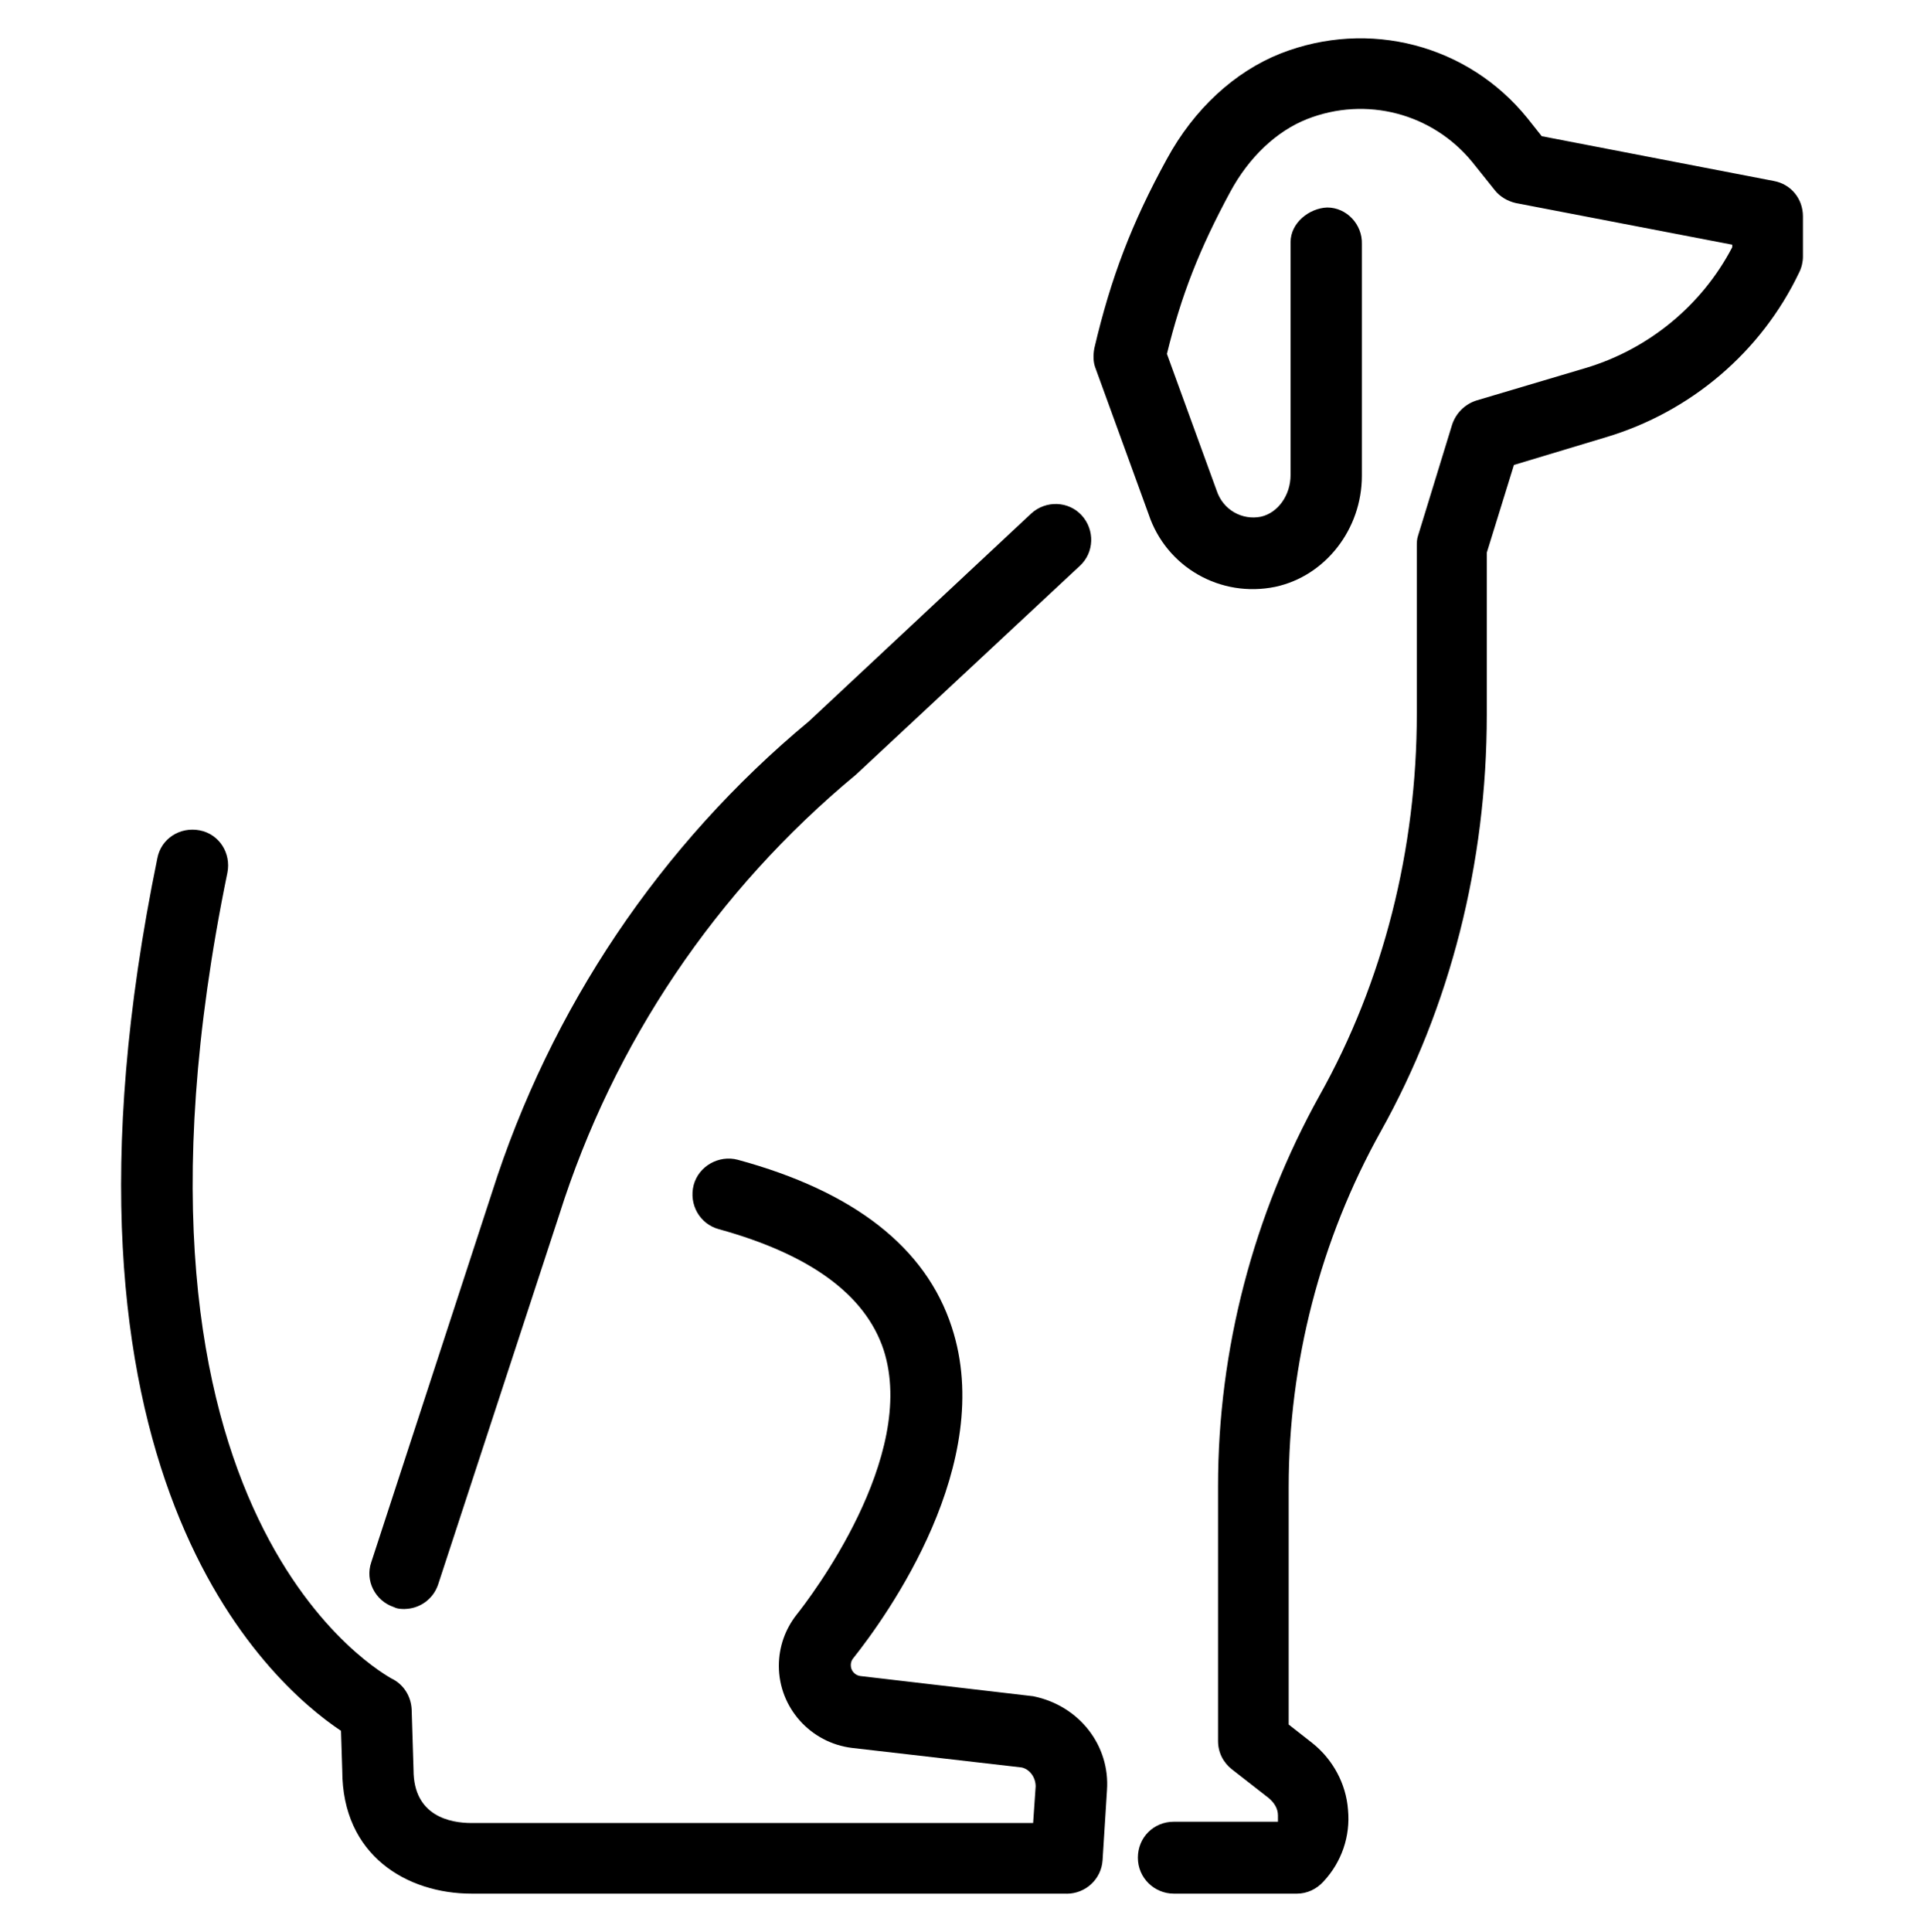
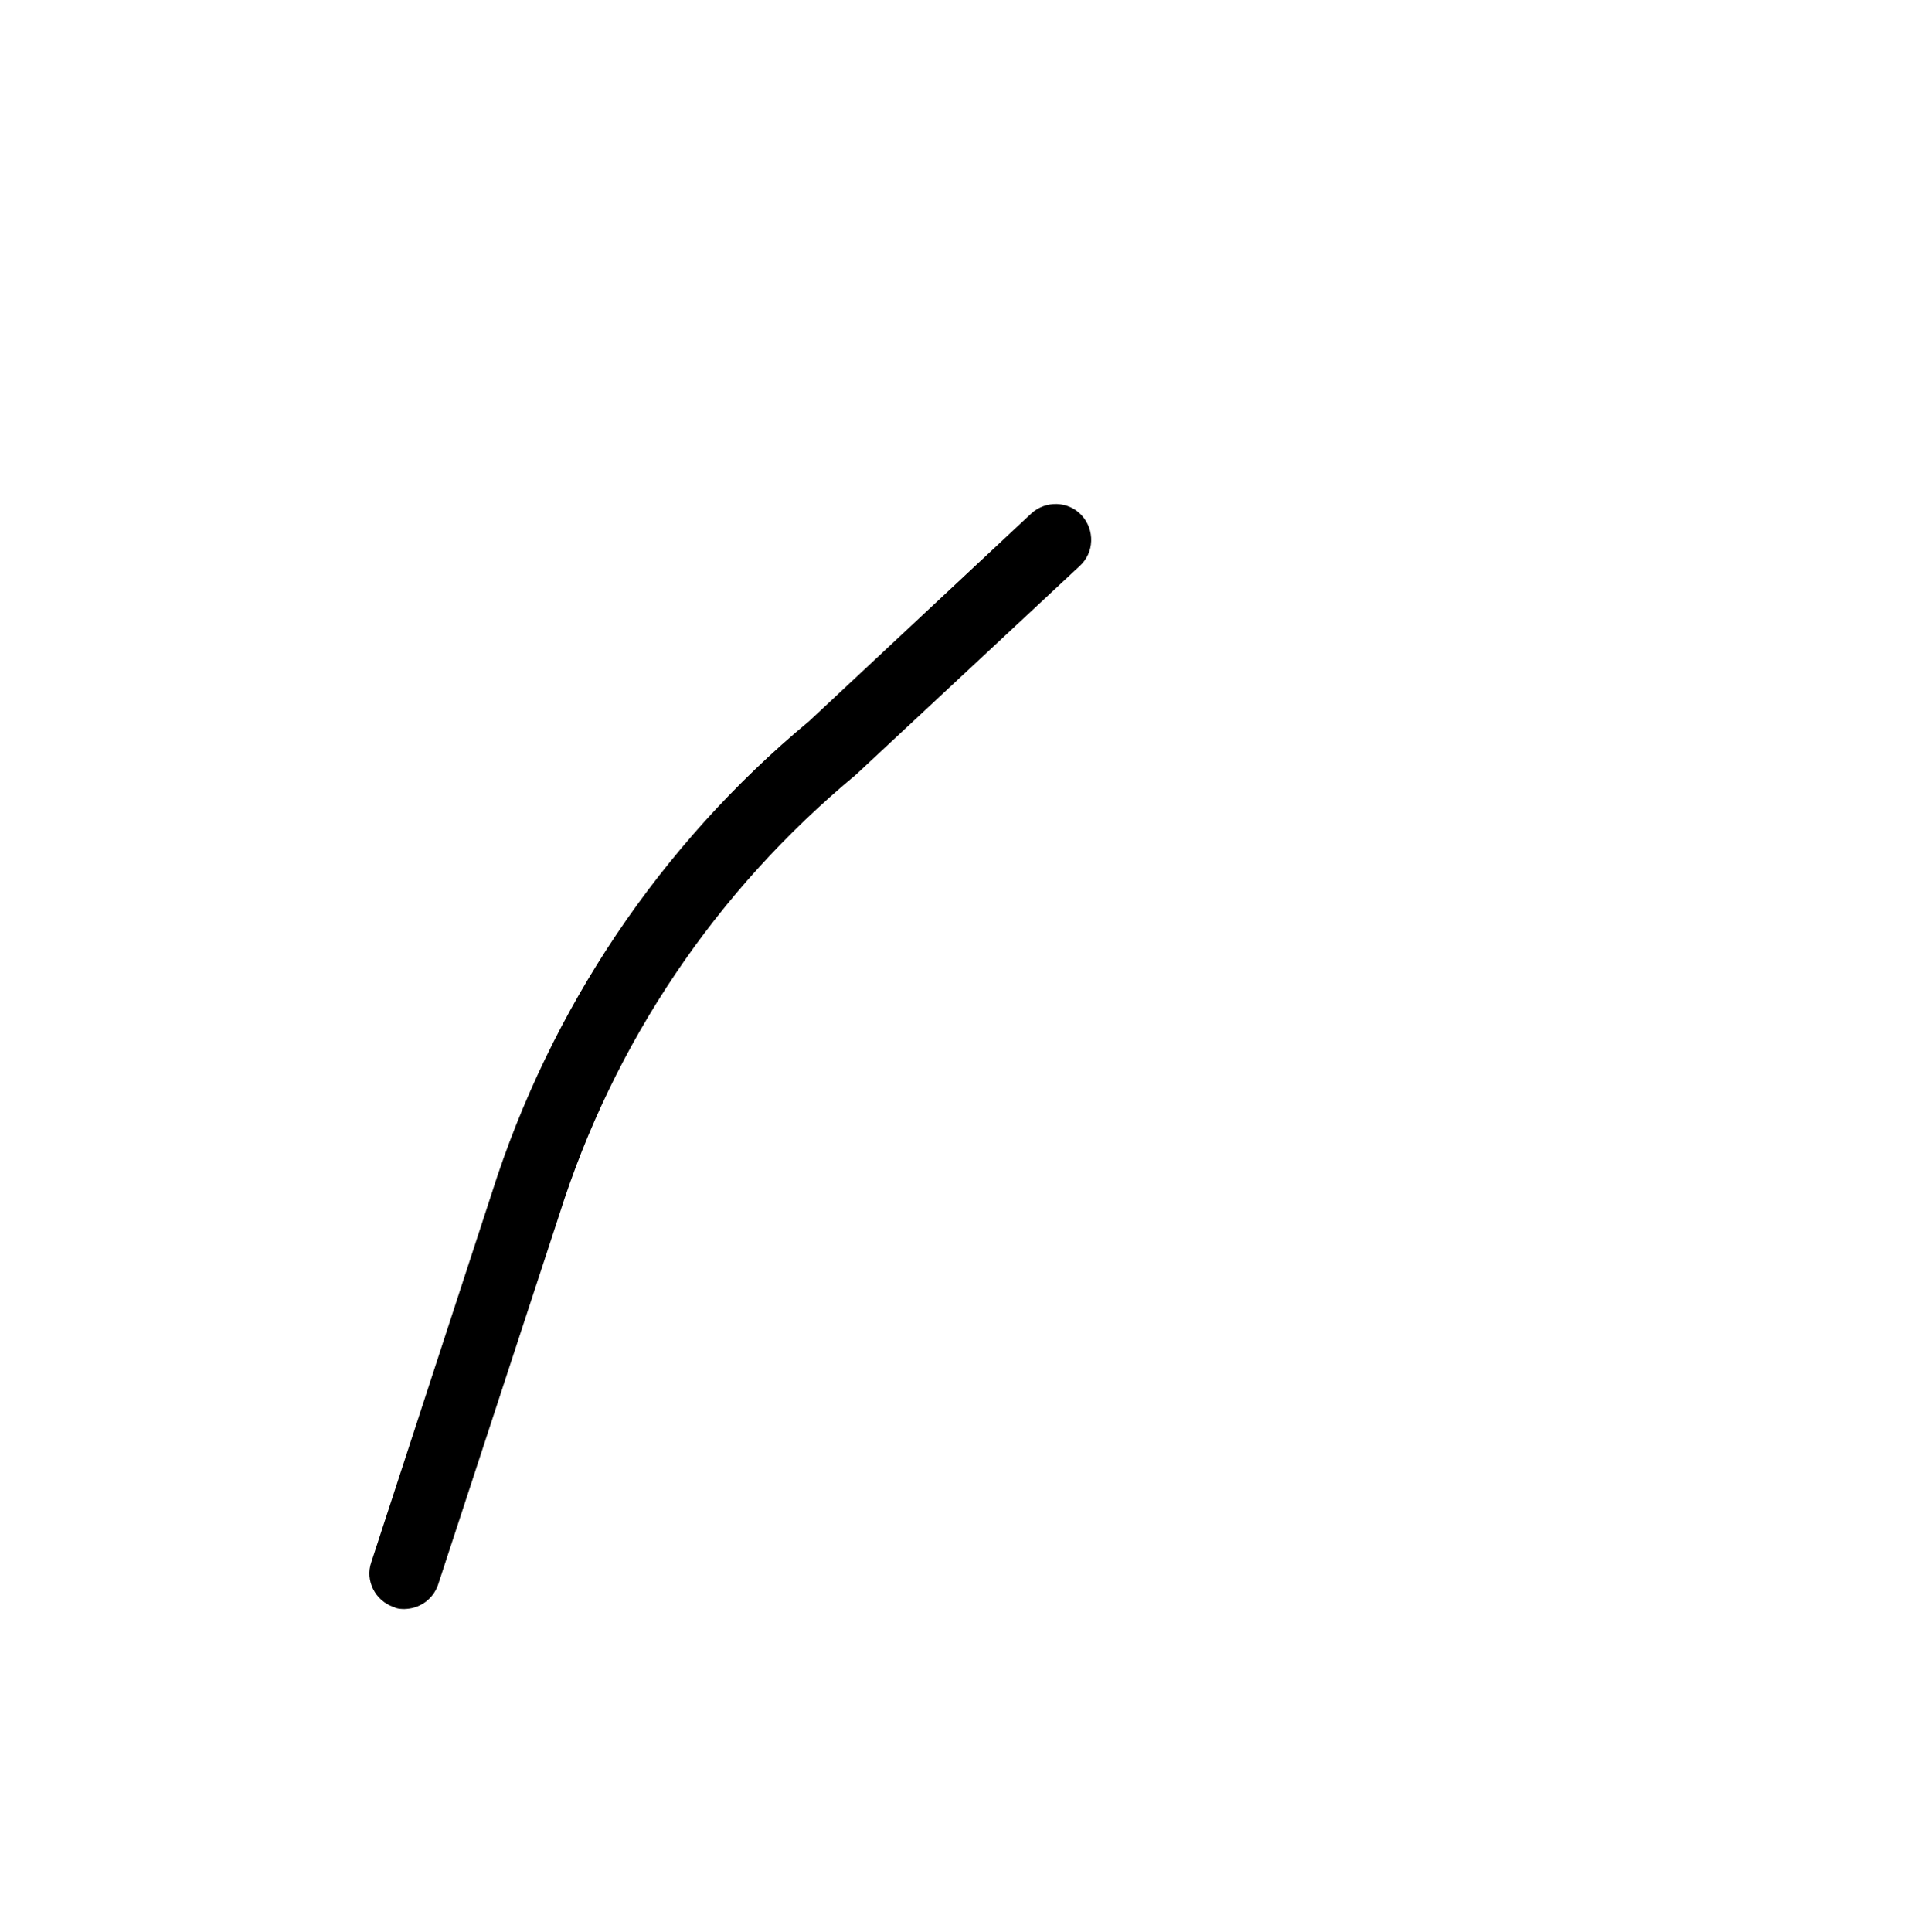
<svg xmlns="http://www.w3.org/2000/svg" id="Livello_1" viewBox="0 0 53.24 53.45">
  <path d="M11.216,44.517c-.105,0-.21,0-.314-.052-.524-.175-.803-.733-.629-1.24l3.335-10.214c1.624-5.116,4.662-9.638,8.782-13.06l6.146-5.744c.402-.367,1.03-.349,1.397.052.367.402.349,1.03-.052,1.397l-6.198,5.779c-3.876,3.213-6.704,7.42-8.206,12.169l-3.352,10.231c-.14.419-.524.681-.943.681l.035-0Z" />
-   <path d="M35.939,52.392h-3.457c-.541,0-.995-.436-.995-.995s.436-.995.995-.995h2.881v-.175c0-.192-.105-.349-.244-.471l-1.03-.803c-.244-.192-.384-.471-.384-.786v-7.054c0-3.771.978-7.508,2.811-10.807,1.763-3.143,2.689-6.809,2.689-10.563v-4.627c0-.105,0-.192.035-.297l.943-3.073c.105-.314.349-.559.663-.663l3.055-.908c1.728-.524,3.195-1.728,4.033-3.335v-.07l-5.989-1.152c-.227-.052-.436-.175-.576-.349l-.629-.786c-1.1-1.344-2.933-1.833-4.574-1.187-.838.332-1.606,1.048-2.13,2.025-.838,1.554-1.344,2.828-1.746,4.47l1.379,3.789c.175.524.698.821,1.222.716.471-.105.821-.594.821-1.152v-6.443c0-.541.524-.943,1.013-.96.541,0,.978.471.96,1.013v6.408c0,1.484-1.013,2.776-2.392,3.073-1.519.314-3.02-.541-3.509-2.008l-1.467-4.033c-.07-.175-.07-.367-.035-.559.454-1.938,1.03-3.457,2.008-5.238.751-1.379,1.868-2.409,3.143-2.916,2.444-.96,5.185-.244,6.827,1.781l.402.506,6.425,1.24c.471.087.803.489.803.978v1.117c0,.14-.035.297-.105.436-1.048,2.2-3.003,3.859-5.343,4.557l-2.549.768-.751,2.427v4.487c0,4.103-1.013,8.084-2.933,11.523-1.676,3.003-2.549,6.408-2.549,9.847v6.565l.646.506c.576.454.943,1.135.995,1.851.07.733-.175,1.449-.681,1.99-.192.21-.454.332-.733.332h.052Z" />
-   <path d="M29.514,52.392H13.05c-1.781,0-3.579-1.048-3.579-3.405l-.035-1.1c-1.99-1.327-8.573-7.141-5.081-24.146.105-.541.629-.873,1.17-.768s.873.629.768,1.17c-3.701,18.001,4.47,22.243,4.539,22.296.332.157.541.489.559.856l.052,1.676c0,1.275,1.013,1.467,1.606,1.467h15.539l.07-1.013c0-.244-.157-.471-.384-.524l-4.697-.541c-1.152-.14-2.025-1.117-2.025-2.27,0-.524.175-1.013.489-1.414.349-.436,3.37-4.365,2.409-7.333-.506-1.519-2.025-2.636-4.557-3.335-.524-.14-.838-.681-.698-1.222.14-.524.698-.838,1.222-.698,3.213.873,5.203,2.427,5.919,4.627,1.24,3.771-1.781,7.979-2.741,9.184-.035.052-.052.105-.052.175,0,.157.122.279.262.297l4.784.559c1.292.262,2.13,1.379,2.043,2.601l-.122,1.938c-.035.524-.471.925-.995.925v0Z" />
</svg>